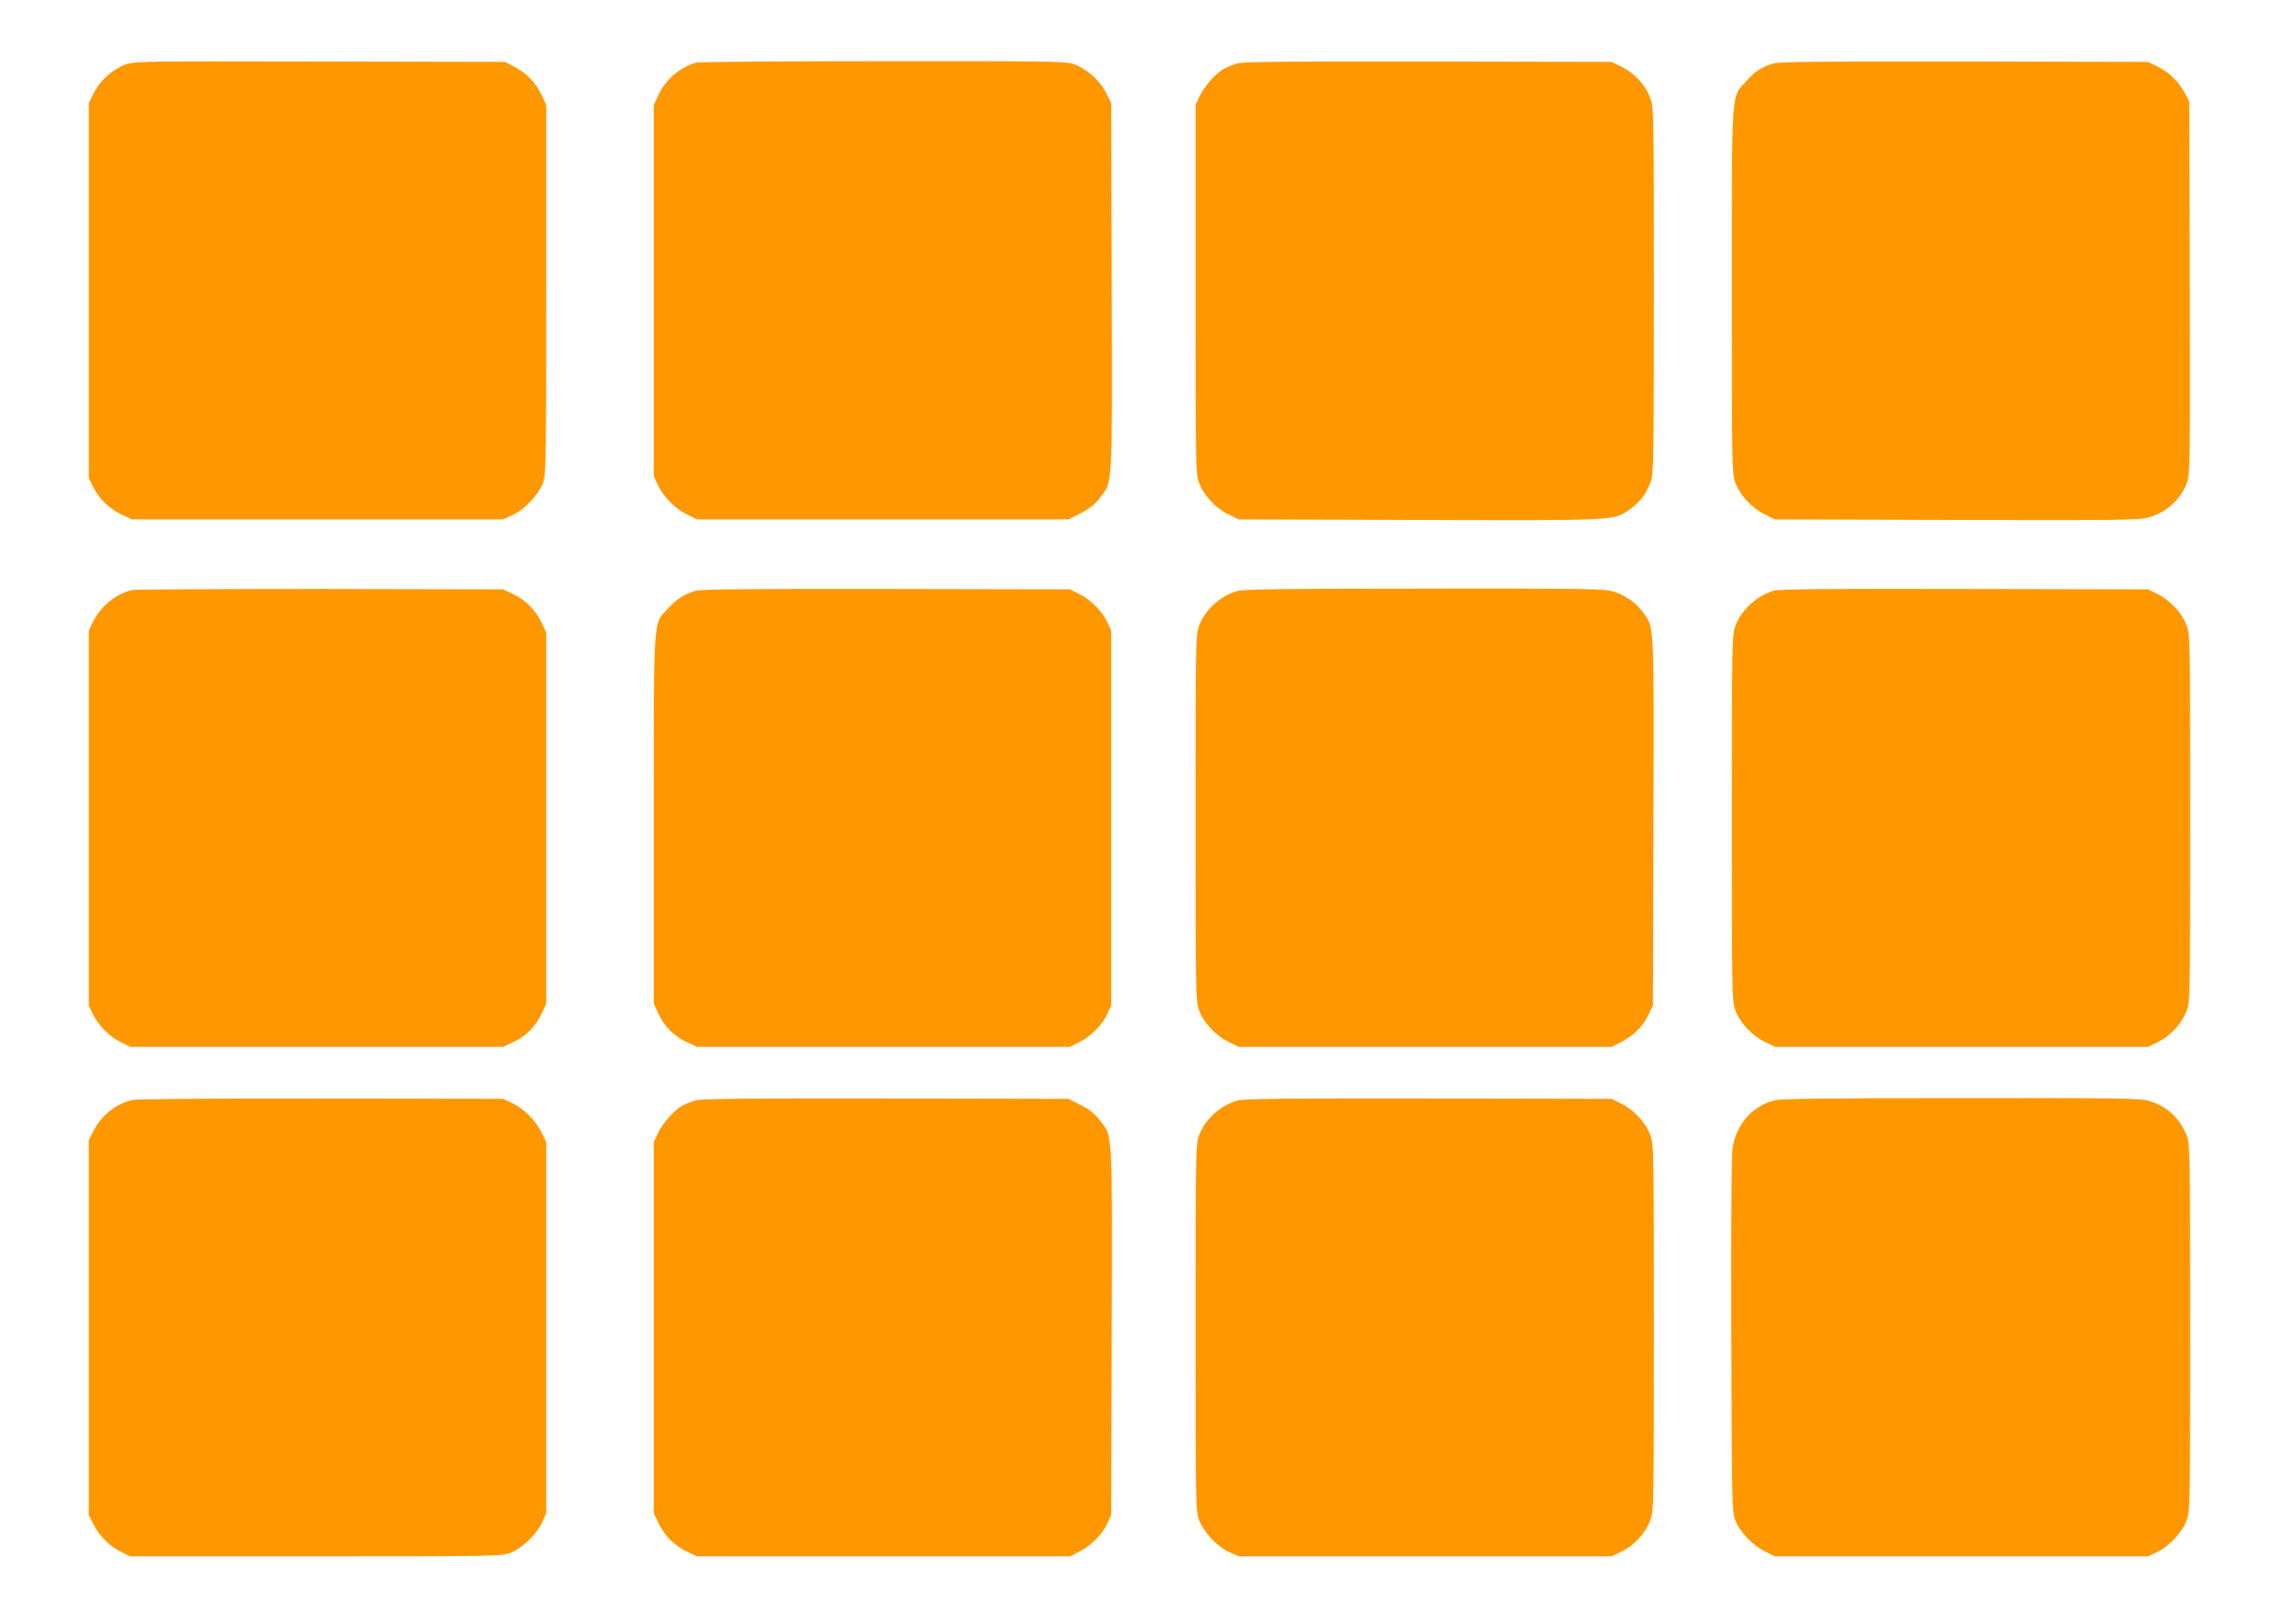
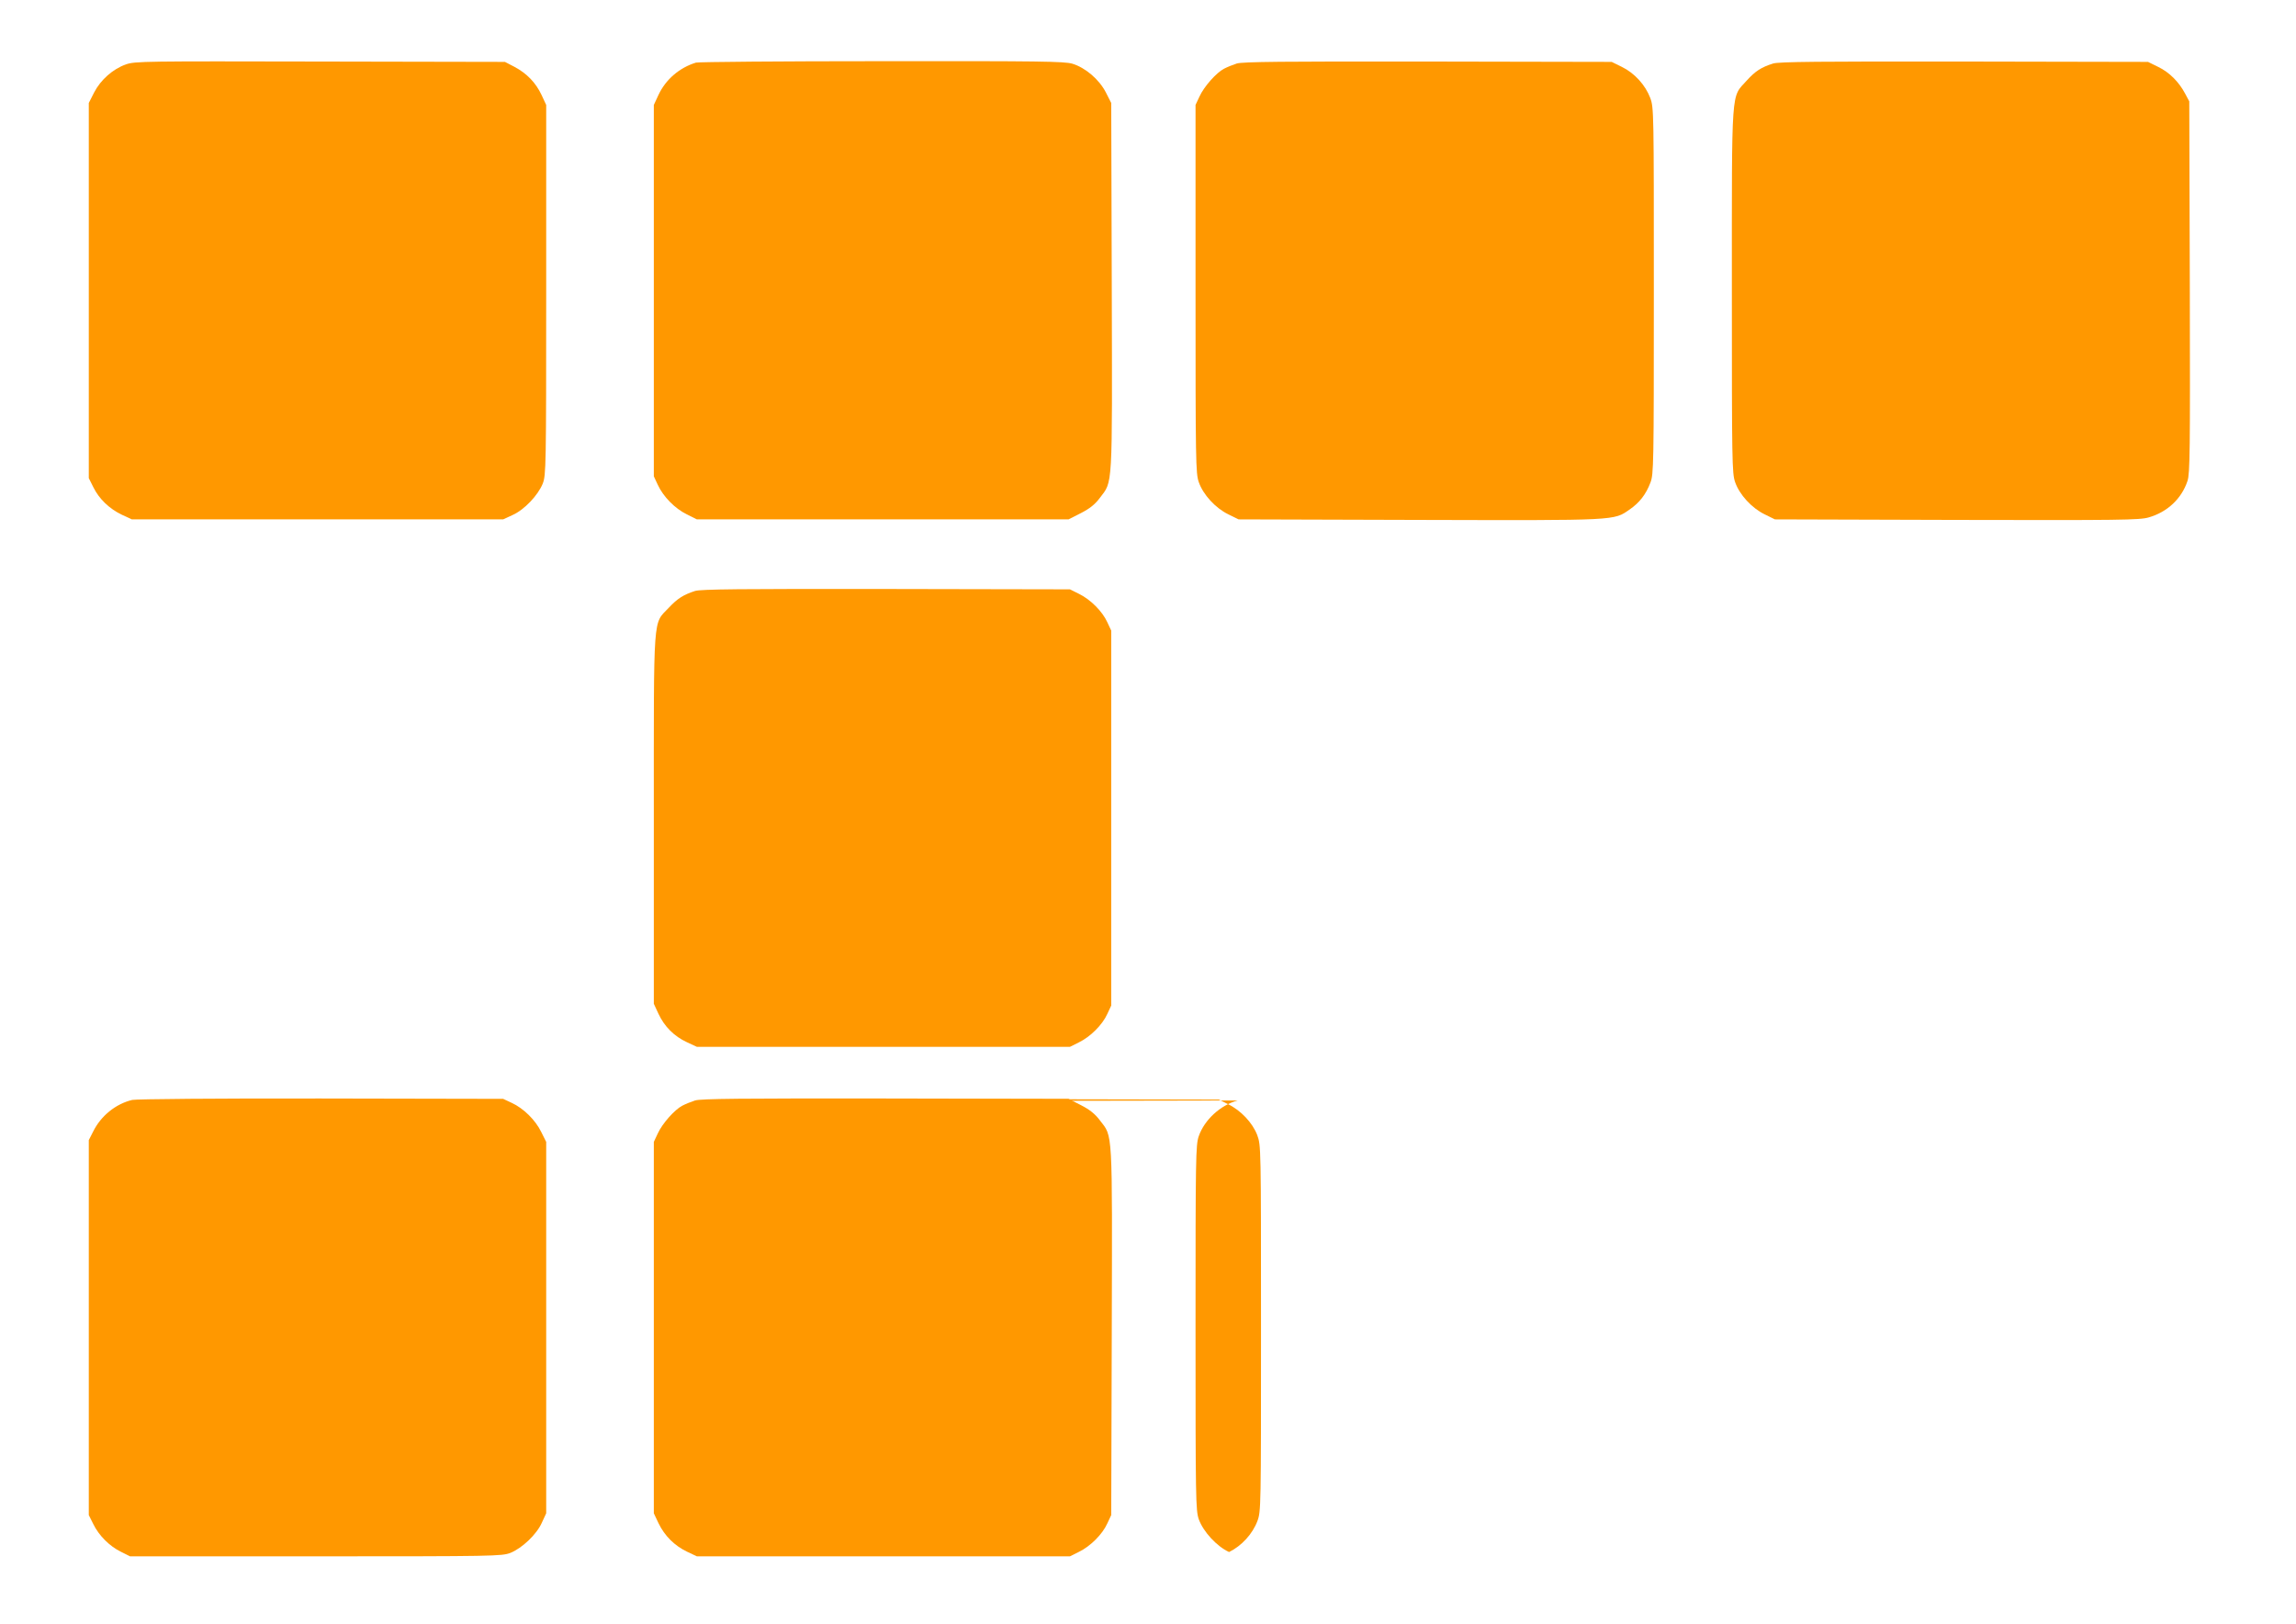
<svg xmlns="http://www.w3.org/2000/svg" version="1.0" width="1280pt" height="905pt" viewBox="0 0 1280 905" preserveAspectRatio="xMidYMid meet">
  <g transform="translate(0,905) scale(0.1,-0.1)" fill="#ff9800" stroke="none">
    <path d="M702 8691 c-72 -25 -141 -86 -177 -156 l-30 -59 0 -1045 0 -1046 25 -50 c32 -66 90 -121 159 -154 l56 -26 1035 0 1035 0 52 24 c66 29 143 111 169 176 18 48 19 87 19 1080 l0 1030 -26 56 c-32 68 -82 120 -152 157 l-52 27 -1030 2 c-976 2 -1033 2 -1083 -16z" />
    <path d="M3880 8701 c-92 -28 -169 -94 -209 -180 l-26 -56 0 -1035 0 -1035 22 -47 c30 -66 96 -133 162 -165 l56 -28 1036 0 1036 0 69 35 c49 25 79 49 105 84 73 97 70 33 67 1177 l-3 1025 -30 59 c-37 72 -114 138 -187 160 -45 13 -179 15 -1062 14 -556 0 -1022 -4 -1036 -8z" />
    <path d="M6895 8696 c-22 -7 -54 -20 -71 -29 -43 -22 -112 -100 -137 -155 l-22 -47 0 -1025 c0 -966 1 -1028 18 -1077 24 -70 93 -145 165 -180 l57 -28 1009 -3 c1111 -3 1081 -4 1171 58 55 38 91 84 116 150 18 48 19 87 19 1070 0 1000 0 1020 -20 1074 -27 72 -88 139 -158 173 l-57 28 -1025 2 c-807 1 -1033 -1 -1065 -11z" />
    <path d="M9885 8696 c-67 -21 -100 -43 -148 -96 -87 -97 -82 -19 -82 -1170 0 -956 1 -1018 18 -1067 24 -70 93 -145 165 -180 l57 -28 1014 -3 c907 -2 1020 -1 1070 14 104 30 183 104 216 203 14 42 15 162 13 1082 l-3 1034 -23 43 c-35 66 -88 119 -150 149 l-57 28 -1025 2 c-807 1 -1033 -1 -1065 -11z" />
-     <path d="M735 5761 c-90 -22 -173 -90 -216 -176 l-24 -50 0 -1045 0 -1045 24 -50 c32 -63 92 -124 156 -155 l50 -25 1040 0 1040 0 56 26 c71 33 125 87 158 158 l26 56 0 1035 0 1035 -26 55 c-33 69 -88 125 -159 159 l-55 26 -1020 2 c-561 0 -1033 -2 -1050 -6z" />
    <path d="M3875 5756 c-65 -21 -98 -42 -146 -93 -90 -96 -84 -9 -84 -1178 l0 -1030 26 -56 c33 -71 87 -125 158 -158 l56 -26 1040 0 1040 0 50 25 c64 31 131 98 158 158 l22 47 0 1045 0 1045 -22 47 c-27 60 -94 127 -158 158 l-50 25 -1025 2 c-808 1 -1033 -1 -1065 -11z" />
-     <path d="M6900 5756 c-96 -25 -185 -107 -217 -199 -17 -49 -18 -115 -18 -1067 0 -956 1 -1018 18 -1067 24 -70 93 -145 165 -180 l57 -28 1040 0 1040 0 46 23 c72 36 125 87 156 150 l28 57 3 1024 c3 1128 5 1082 -59 1169 -40 54 -100 96 -169 116 -48 14 -163 16 -1049 15 -754 0 -1007 -3 -1041 -13z" />
-     <path d="M9883 5756 c-94 -30 -179 -110 -210 -199 -17 -49 -18 -115 -18 -1067 0 -956 1 -1018 18 -1067 24 -70 93 -145 165 -180 l57 -28 1040 0 1040 0 57 28 c70 34 131 101 158 173 20 54 20 74 20 1074 0 1017 0 1019 -21 1077 -26 68 -91 138 -164 173 l-50 25 -1025 2 c-824 2 -1033 -1 -1067 -11z" />
    <path d="M737 2919 c-92 -22 -175 -89 -218 -177 l-24 -47 0 -1045 0 -1045 25 -50 c31 -64 91 -124 155 -155 l50 -25 1035 0 c998 0 1037 1 1085 19 65 26 147 103 176 169 l24 52 0 1035 0 1035 -28 56 c-32 66 -99 132 -165 162 l-47 22 -1015 2 c-572 1 -1031 -3 -1053 -8z" />
    <path d="M3875 2916 c-22 -7 -54 -20 -71 -29 -43 -22 -112 -100 -137 -155 l-22 -47 0 -1035 0 -1035 26 -55 c34 -71 90 -126 159 -159 l55 -26 1040 0 1040 0 50 25 c64 31 131 98 158 158 l22 47 3 1024 c3 1141 6 1082 -66 1176 -27 36 -57 60 -106 85 l-69 35 -1021 2 c-804 1 -1030 -1 -1061 -11z" />
-     <path d="M6900 2916 c-96 -26 -185 -107 -217 -199 -17 -49 -18 -115 -18 -1067 0 -959 1 -1018 18 -1068 25 -70 101 -152 169 -183 l53 -24 1040 0 1040 0 57 28 c70 34 131 101 158 173 20 54 20 74 20 1074 0 1017 0 1019 -21 1077 -26 68 -91 138 -164 173 l-50 25 -1020 2 c-785 1 -1030 -1 -1065 -11z" />
-     <path d="M9890 2916 c-120 -32 -207 -129 -230 -258 -7 -36 -10 -396 -8 -1044 3 -932 4 -992 21 -1036 26 -67 97 -141 165 -175 l57 -28 1040 0 1040 0 47 22 c69 32 141 108 167 176 21 58 21 60 21 1077 0 970 -1 1022 -19 1069 -37 97 -110 165 -211 195 -48 14 -163 16 -1049 15 -754 0 -1007 -3 -1041 -13z" />
+     <path d="M6900 2916 c-96 -26 -185 -107 -217 -199 -17 -49 -18 -115 -18 -1067 0 -959 1 -1018 18 -1068 25 -70 101 -152 169 -183 c70 34 131 101 158 173 20 54 20 74 20 1074 0 1017 0 1019 -21 1077 -26 68 -91 138 -164 173 l-50 25 -1020 2 c-785 1 -1030 -1 -1065 -11z" />
  </g>
</svg>